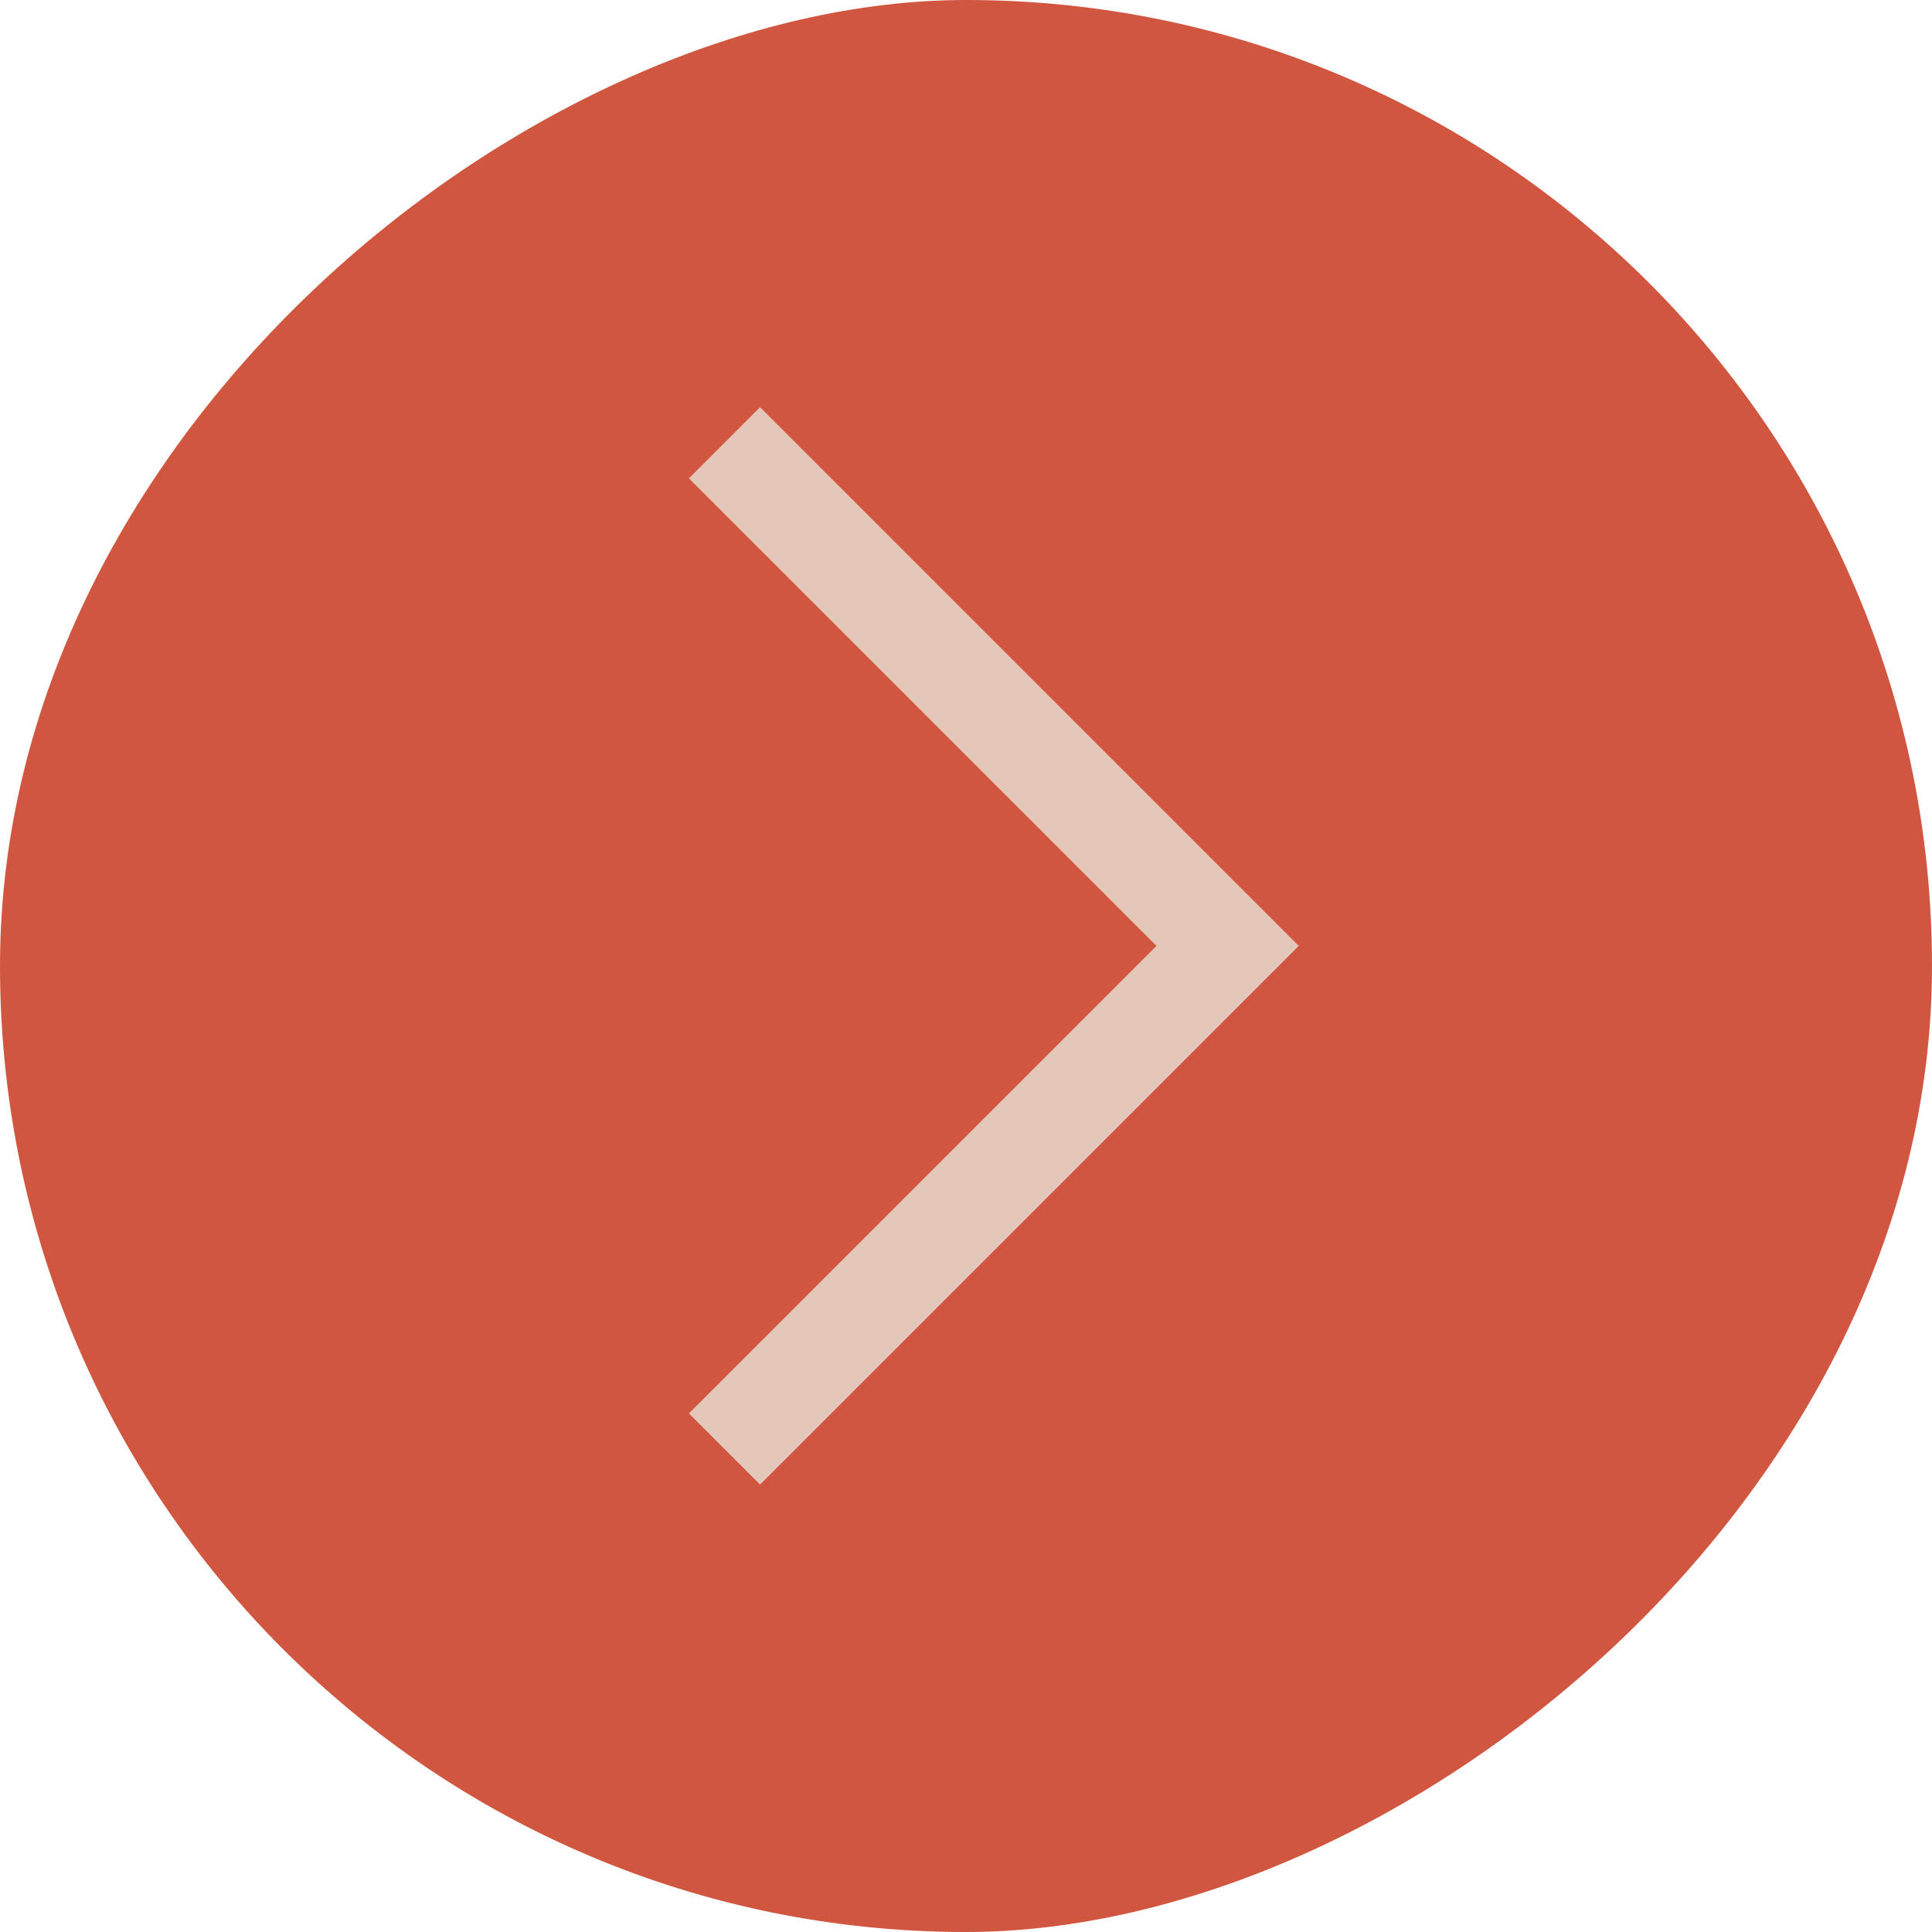
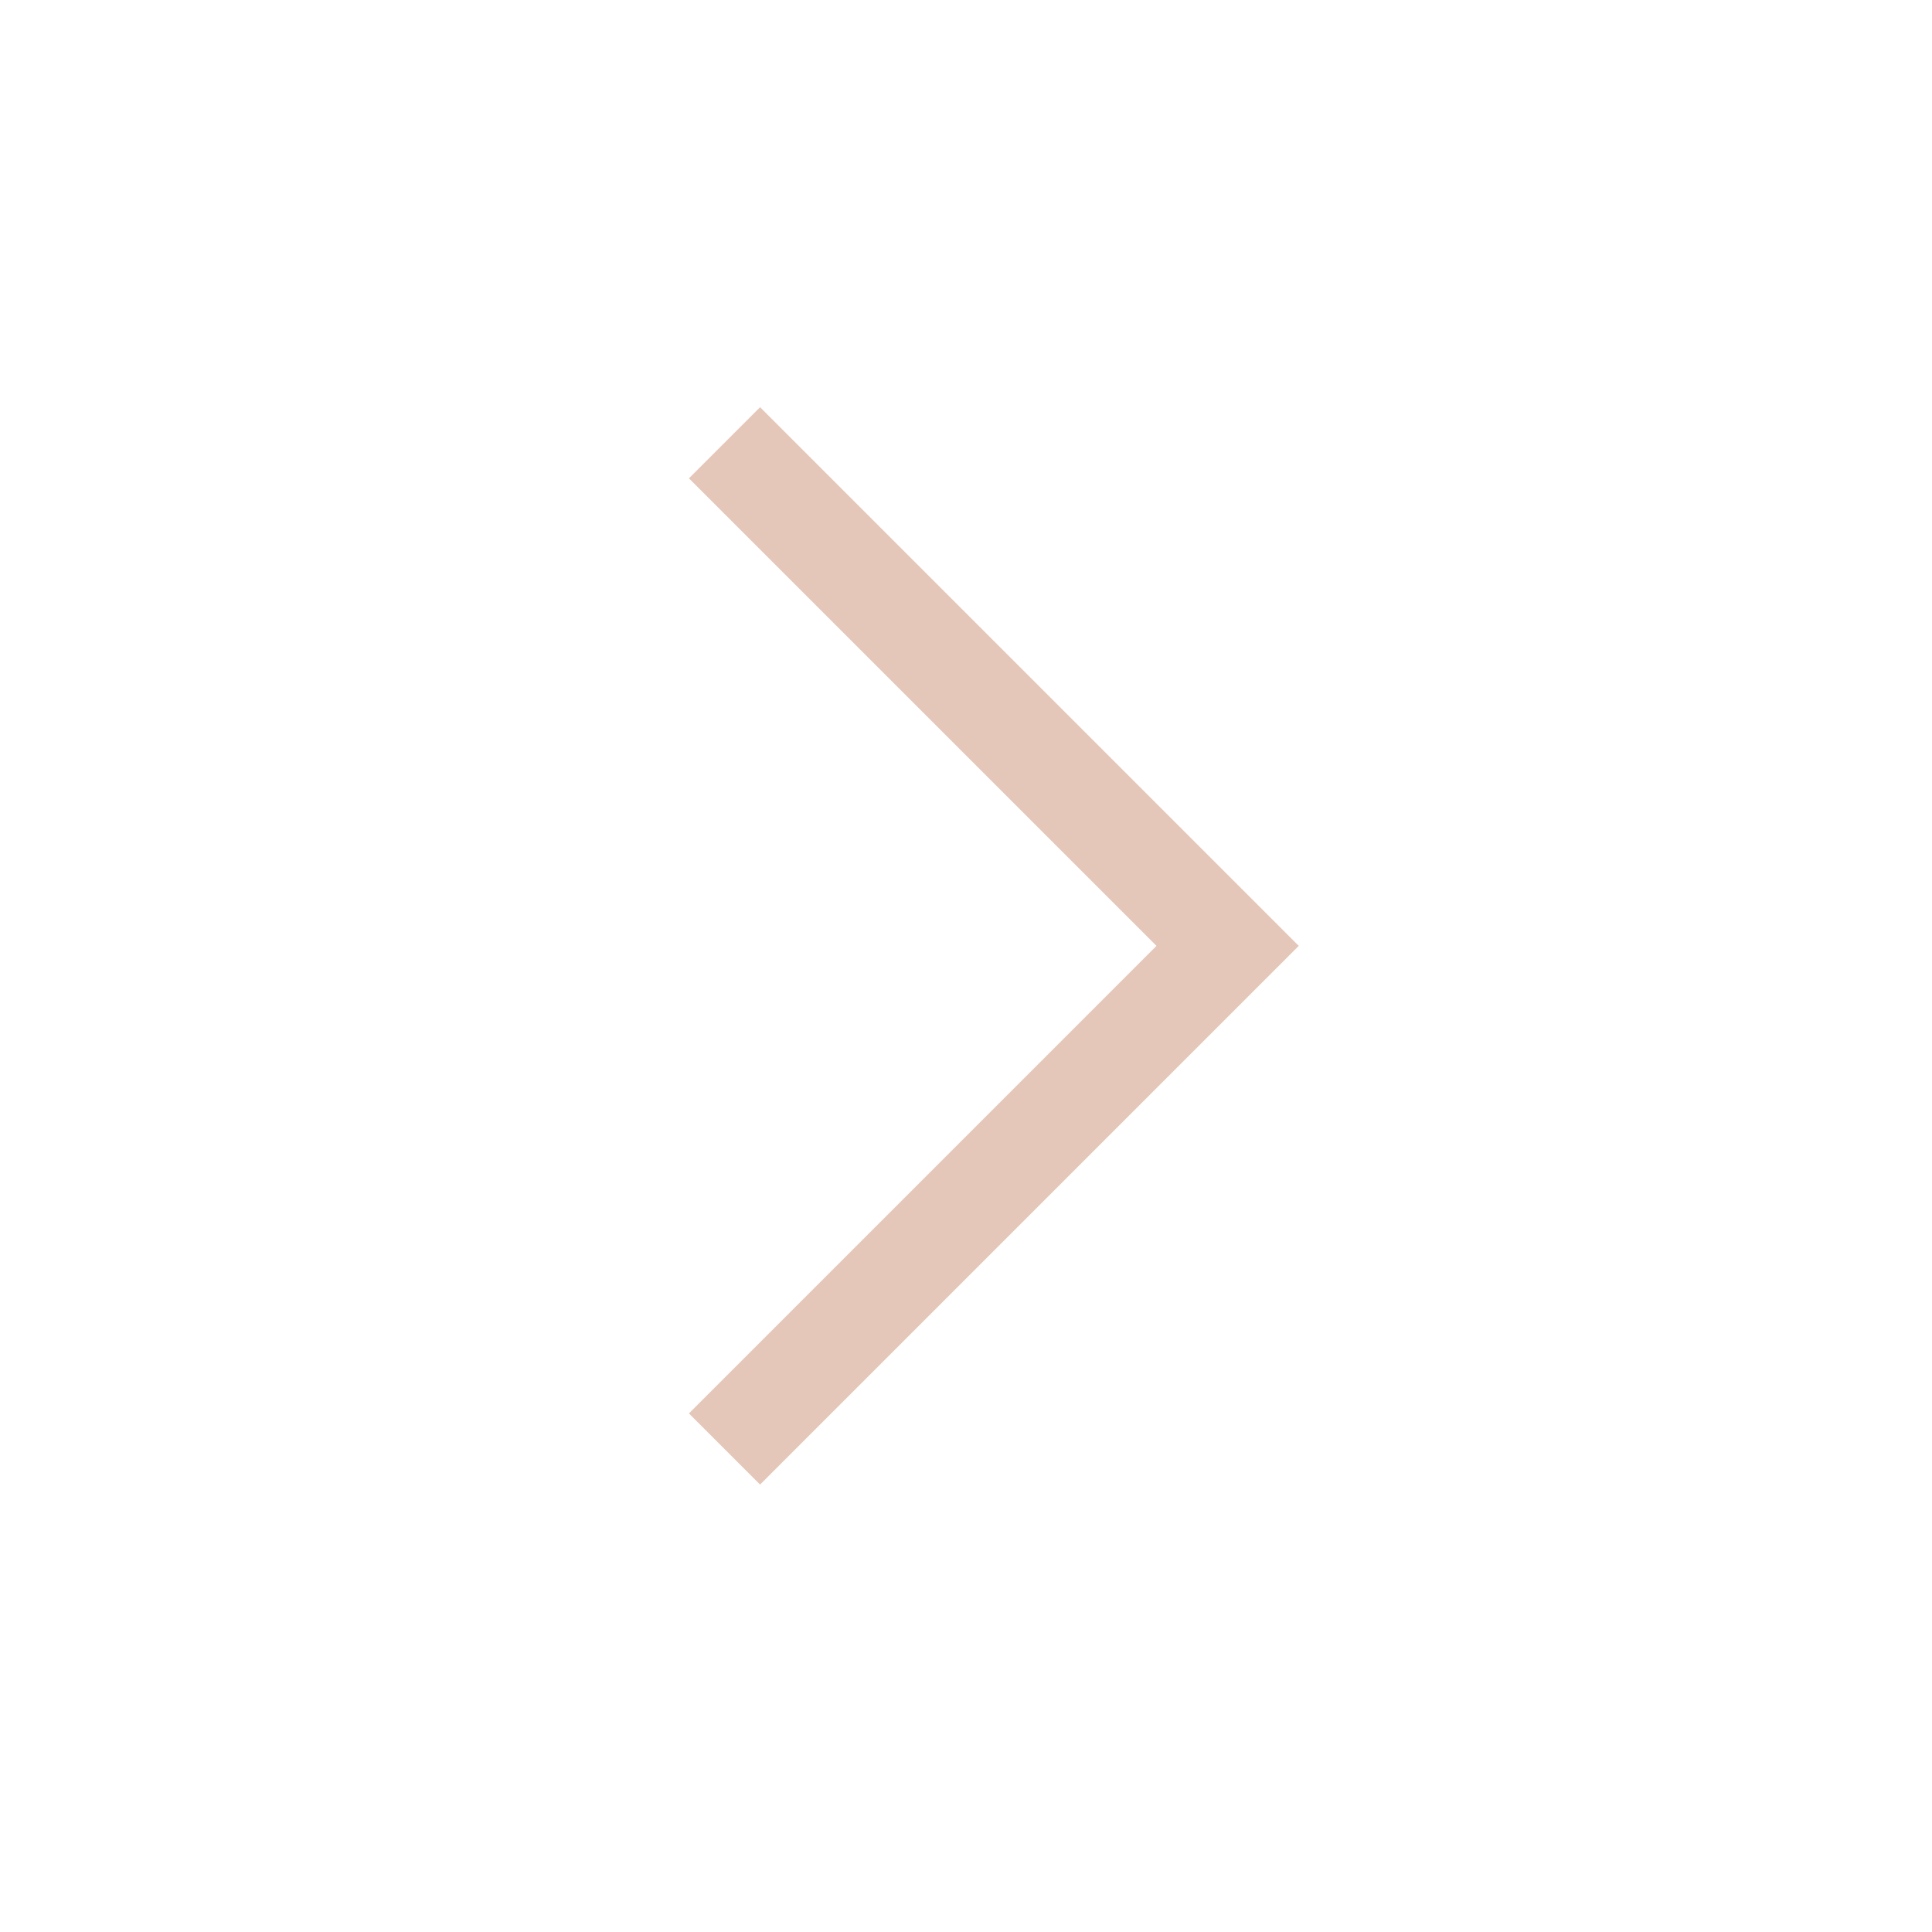
<svg xmlns="http://www.w3.org/2000/svg" width="48" height="48" viewBox="0 0 48 48" fill="none">
-   <rect y="48" width="48" height="48" rx="24" transform="rotate(-90 0 48)" fill="#D15640" />
  <path d="M18 11L30.5 23.5L18 36" stroke="#E5C7BA" stroke-width="2.5" />
</svg>